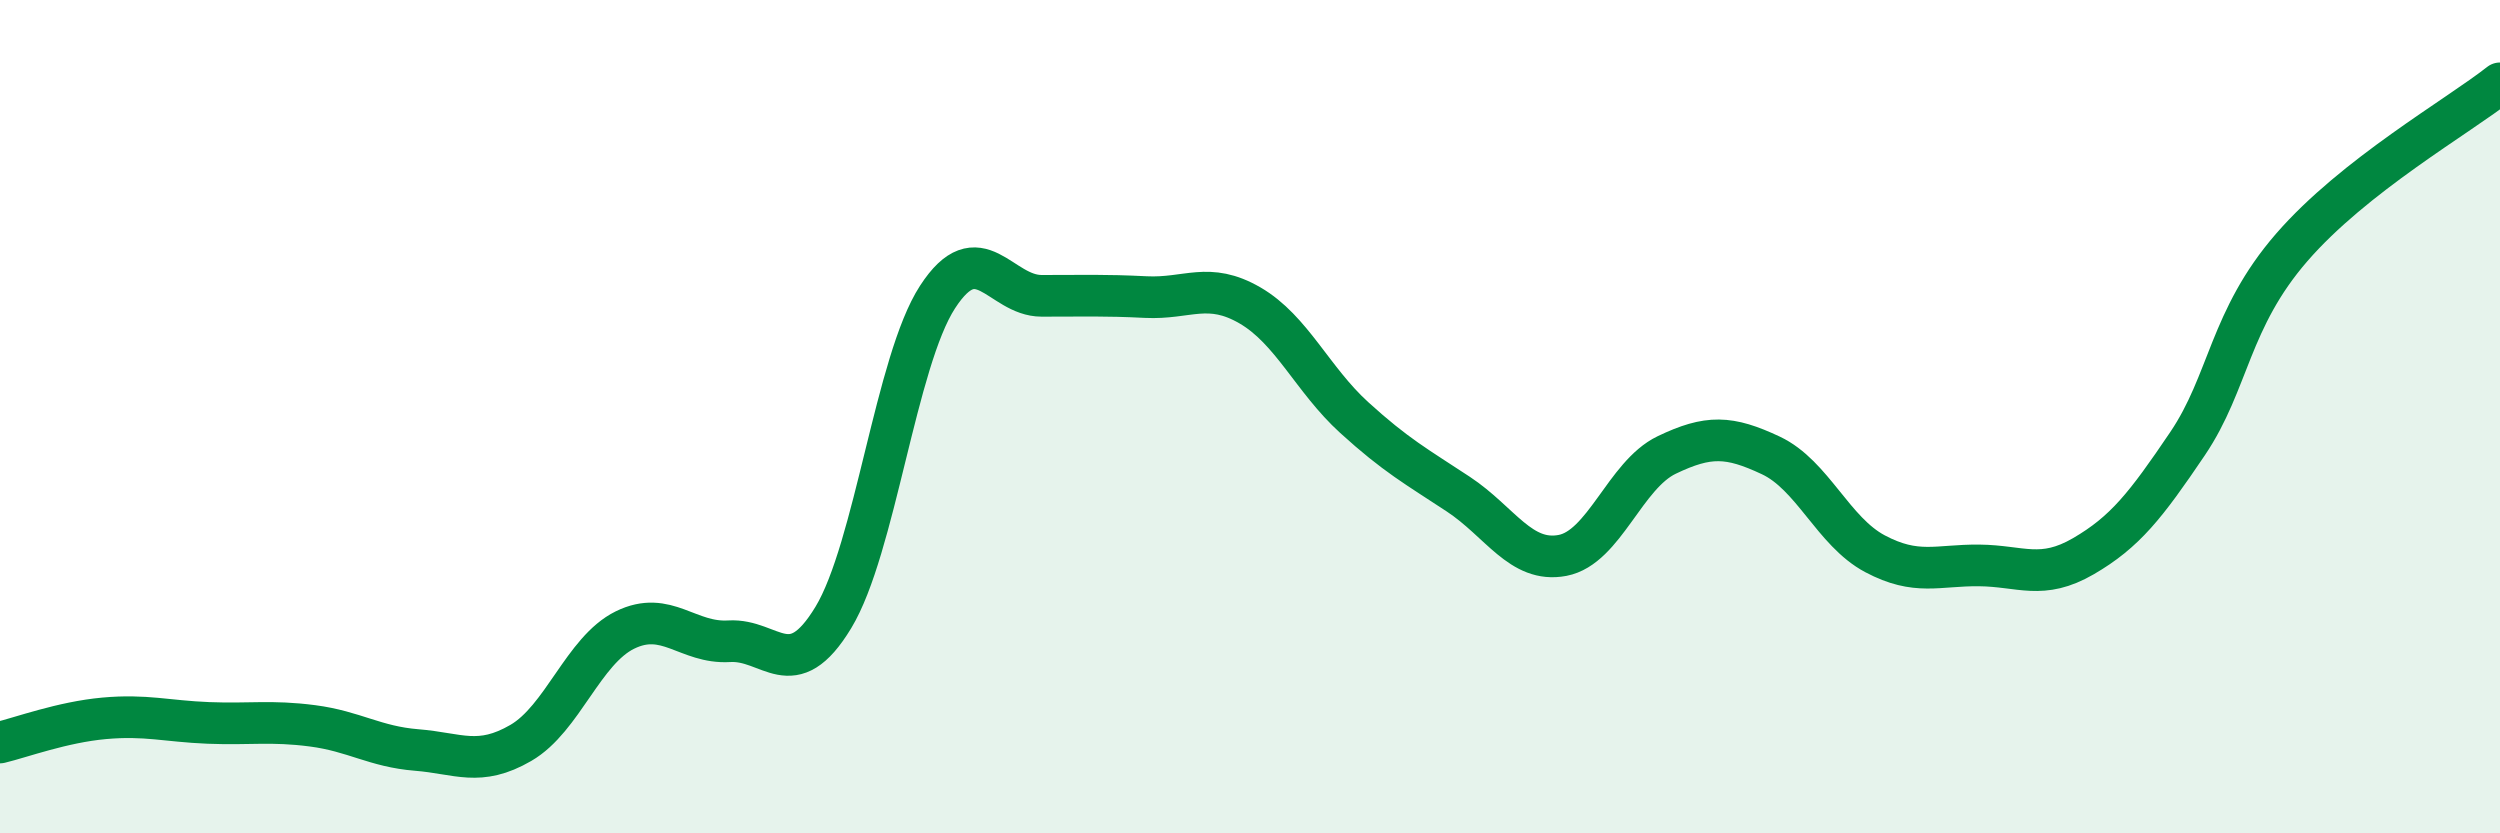
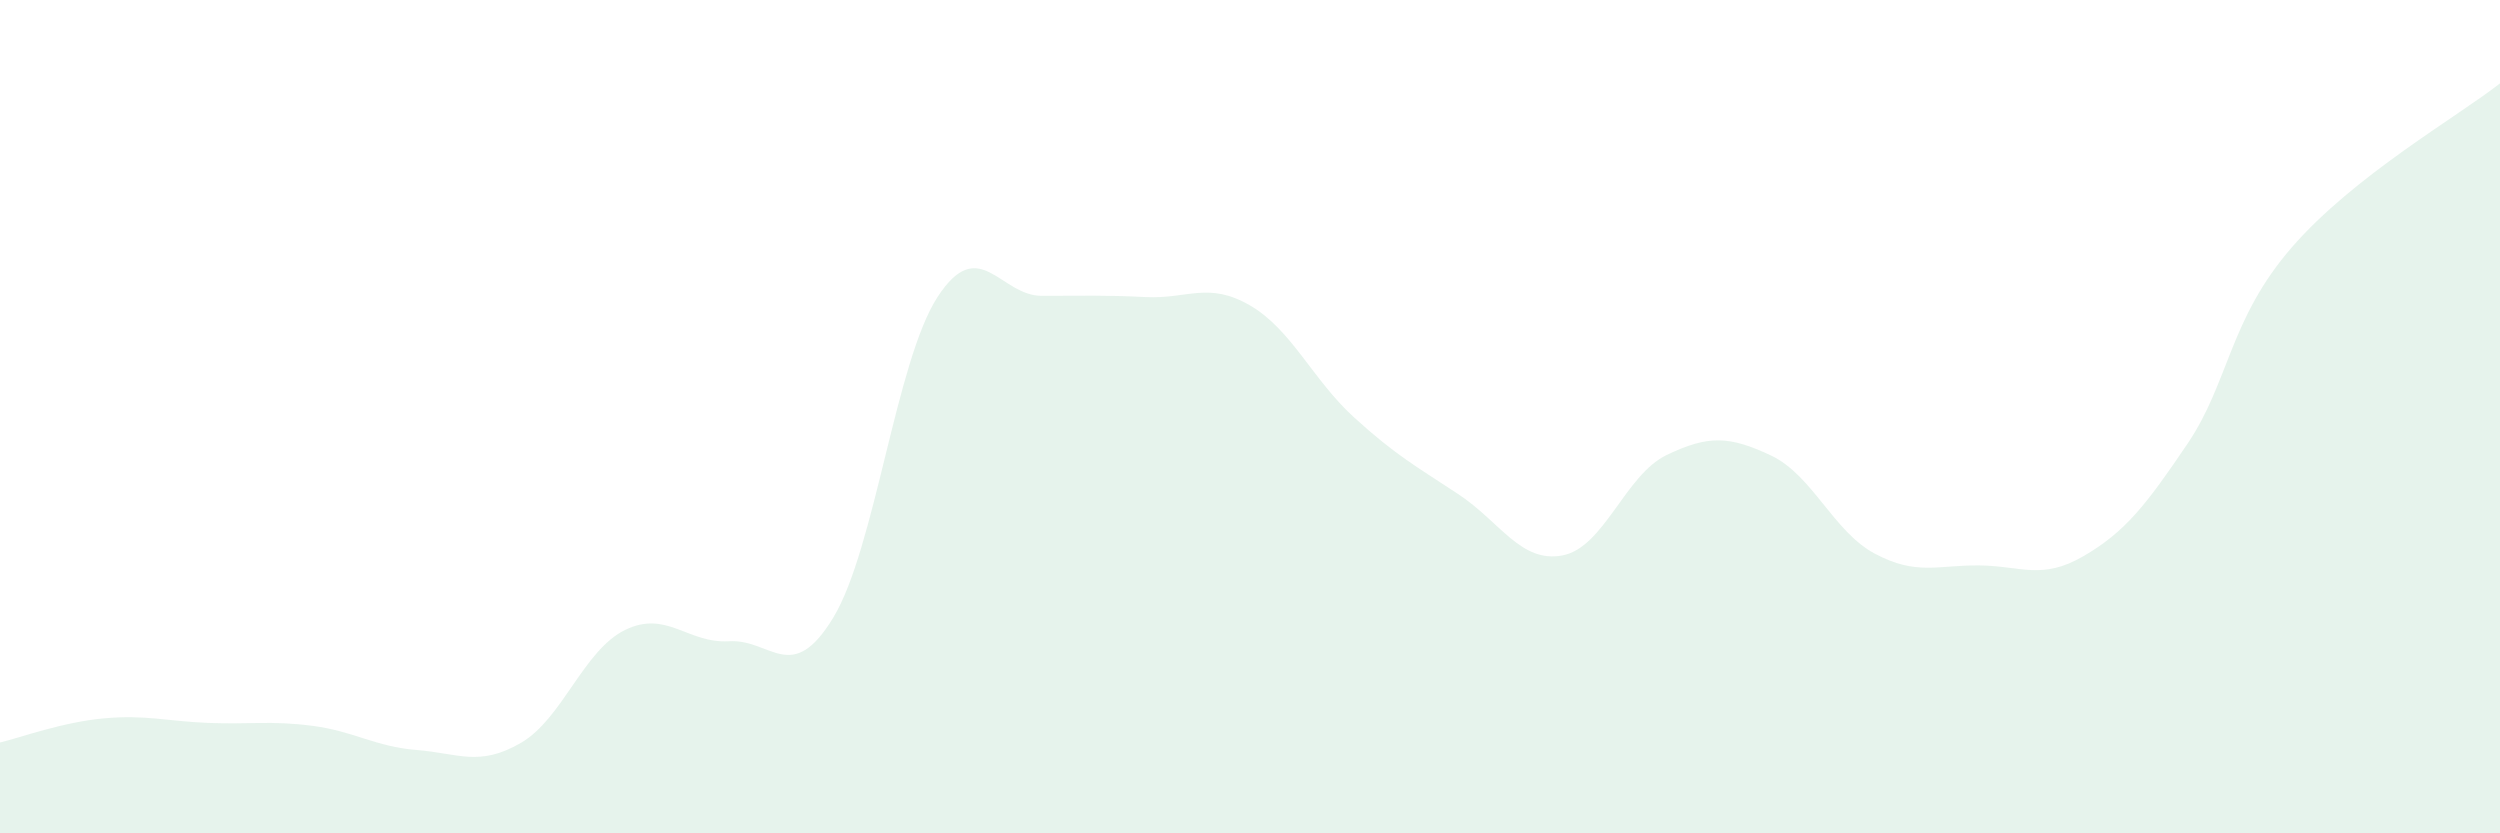
<svg xmlns="http://www.w3.org/2000/svg" width="60" height="20" viewBox="0 0 60 20">
  <path d="M 0,17.82 C 0.5,17.7 1.5,17.33 2.5,17.24 C 3.5,17.15 4,17.31 5,17.35 C 6,17.39 6.5,17.29 7.5,17.42 C 8.5,17.55 9,17.92 10,18 C 11,18.08 11.5,18.41 12.5,17.83 C 13.5,17.25 14,15.61 15,15.12 C 16,14.63 16.5,15.45 17.5,15.39 C 18.5,15.33 19,16.47 20,14.82 C 21,13.17 21.5,8.67 22.5,7.13 C 23.5,5.59 24,7.1 25,7.1 C 26,7.1 26.5,7.08 27.5,7.13 C 28.5,7.18 29,6.75 30,7.33 C 31,7.91 31.5,9.11 32.5,10.02 C 33.5,10.93 34,11.2 35,11.86 C 36,12.52 36.5,13.52 37.5,13.33 C 38.5,13.14 39,11.4 40,10.92 C 41,10.44 41.5,10.46 42.5,10.93 C 43.5,11.4 44,12.76 45,13.29 C 46,13.82 46.5,13.56 47.5,13.57 C 48.5,13.58 49,13.93 50,13.35 C 51,12.77 51.5,12.13 52.5,10.65 C 53.5,9.17 53.5,7.67 55,5.94 C 56.5,4.21 59,2.79 60,2L60 20L0 20Z" fill="#008740" opacity="0.1" stroke-linecap="round" stroke-linejoin="round" />
-   <path d="M 0,17.82 C 0.5,17.7 1.5,17.33 2.5,17.24 C 3.5,17.15 4,17.31 5,17.35 C 6,17.39 6.5,17.29 7.5,17.42 C 8.5,17.55 9,17.92 10,18 C 11,18.08 11.5,18.41 12.5,17.83 C 13.5,17.25 14,15.61 15,15.12 C 16,14.63 16.5,15.45 17.5,15.39 C 18.5,15.33 19,16.47 20,14.82 C 21,13.17 21.5,8.67 22.5,7.13 C 23.5,5.59 24,7.1 25,7.1 C 26,7.1 26.5,7.08 27.5,7.13 C 28.5,7.18 29,6.75 30,7.33 C 31,7.91 31.5,9.11 32.5,10.02 C 33.5,10.93 34,11.2 35,11.86 C 36,12.52 36.5,13.52 37.5,13.33 C 38.5,13.14 39,11.4 40,10.92 C 41,10.44 41.5,10.46 42.5,10.93 C 43.5,11.4 44,12.76 45,13.29 C 46,13.82 46.5,13.56 47.5,13.57 C 48.5,13.58 49,13.93 50,13.35 C 51,12.77 51.5,12.13 52.5,10.65 C 53.5,9.17 53.5,7.67 55,5.94 C 56.5,4.21 59,2.79 60,2" stroke="#008740" stroke-width="1" fill="none" stroke-linecap="round" stroke-linejoin="round" />
</svg>